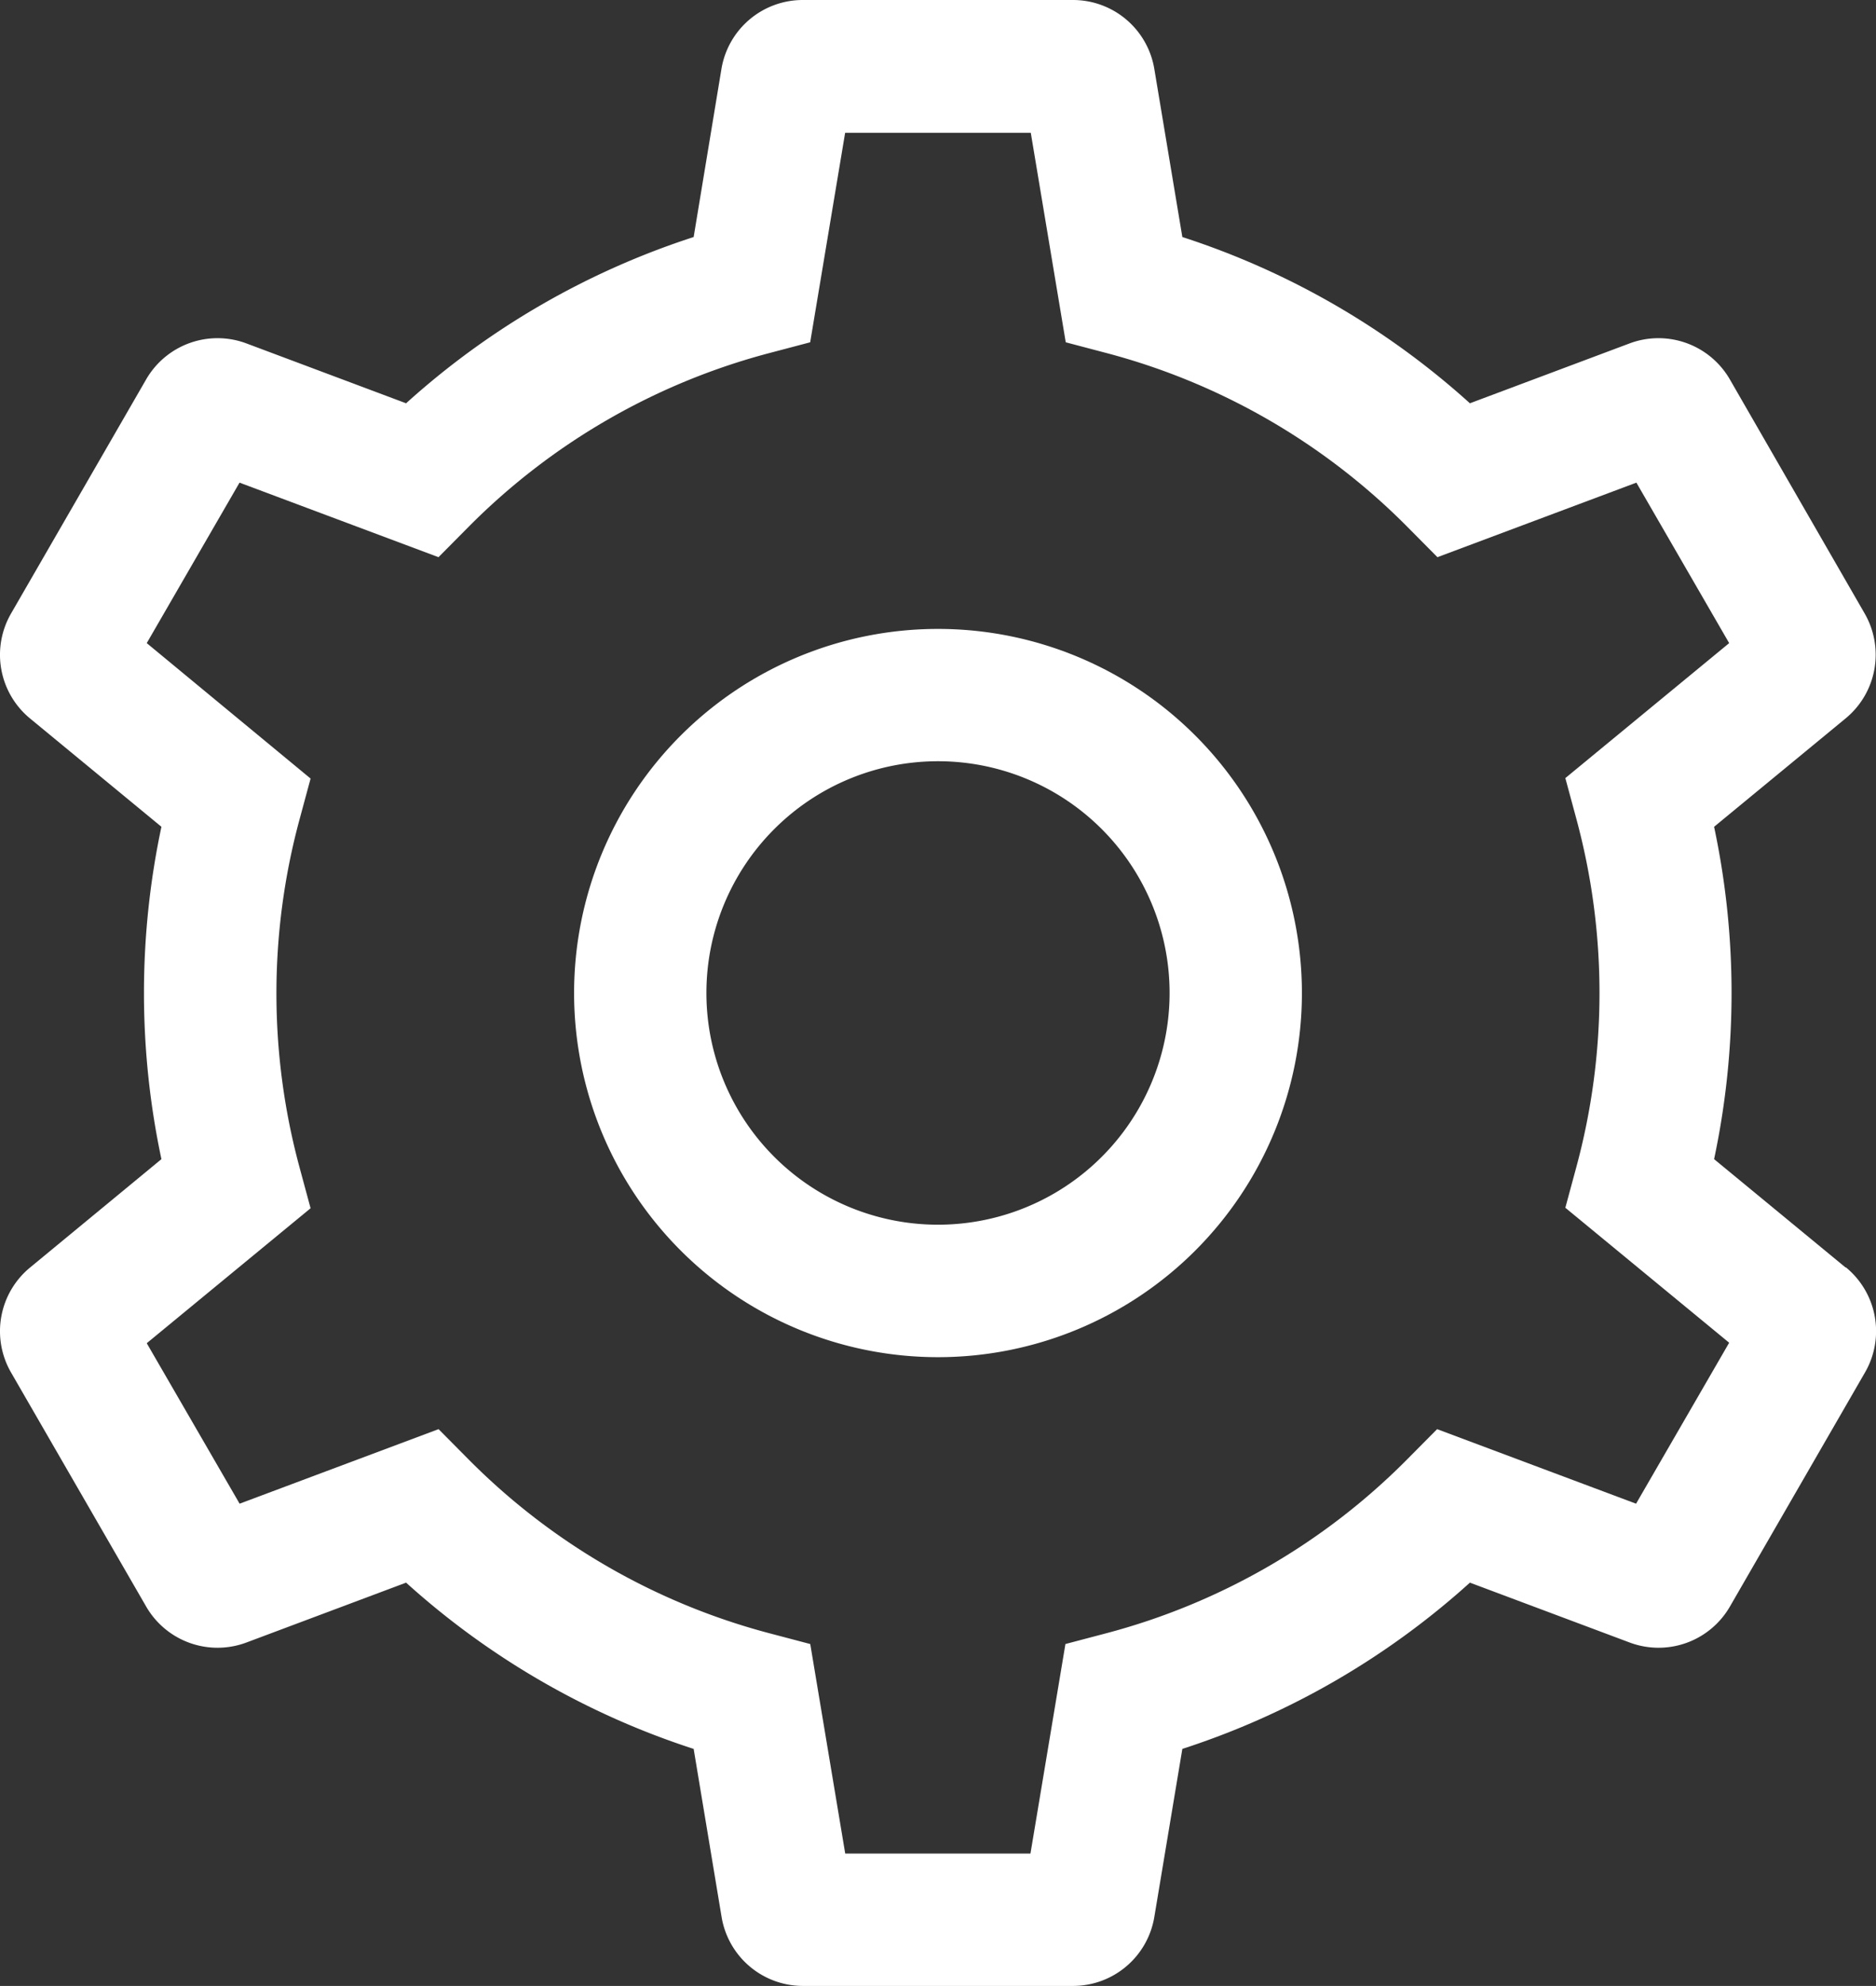
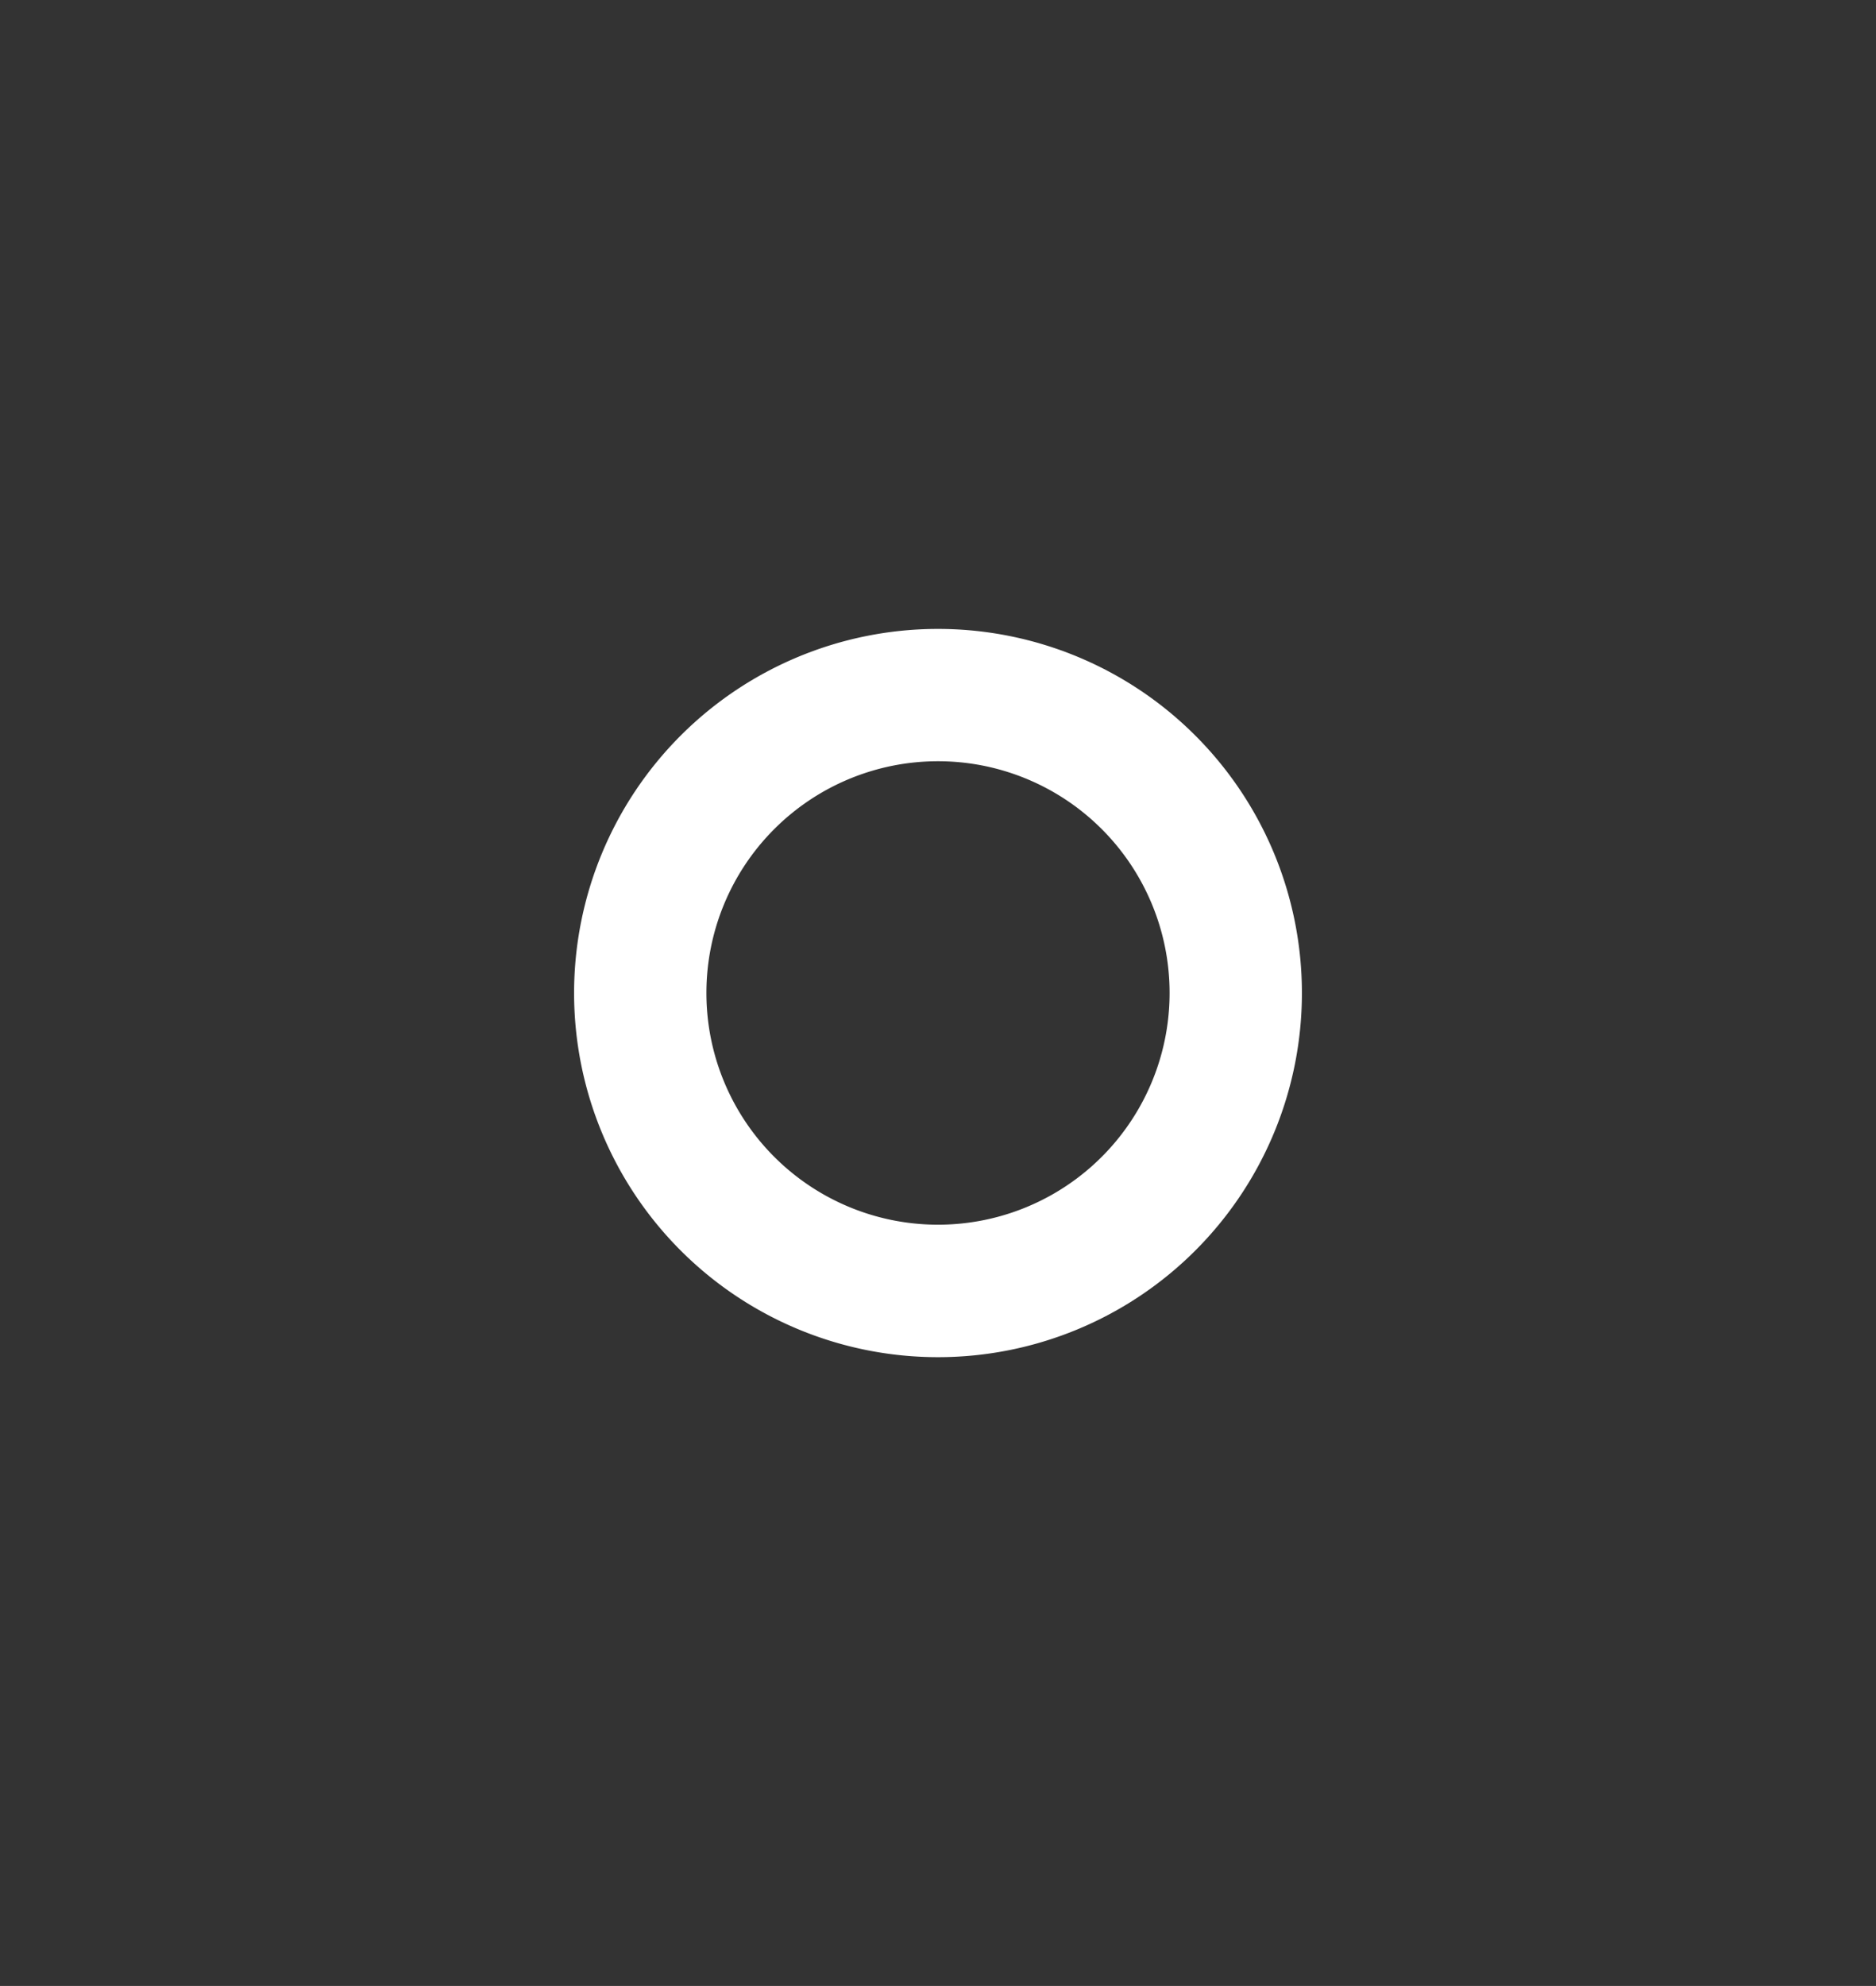
<svg xmlns="http://www.w3.org/2000/svg" width="23.394" height="24.75" viewBox="0 0 23.394 24.75">
  <rect x="0" y="0" width="23.394" height="24.75" fill="#333333" stroke="none" />
  <g id="cog" transform="translate(-1.287 -1.125)">
    <path id="Path_16629" data-name="Path 16629" d="M15.587,11.813a4.538,4.538,0,1,0,4.538,4.538,4.538,4.538,0,0,0-4.538-4.538Zm0,7.425a2.888,2.888,0,1,1,2.888-2.888A2.888,2.888,0,0,1,15.587,19.238Z" transform="translate(-2.603 -2.85)" fill="#fff" />
-     <path id="Path_16630" data-name="Path 16630" d="M24.3,16.92l-1.638-1.349a9.956,9.956,0,0,0,0-4.142L24.3,10.08a1.028,1.028,0,0,0,.238-1.312L22.86,5.856a1.028,1.028,0,0,0-1.255-.45l-1.988.745a9.9,9.9,0,0,0-3.586-2.072l-.349-2.092a1.028,1.028,0,0,0-1.017-.862H11.3a1.028,1.028,0,0,0-1.017.862L9.937,4.079A9.9,9.9,0,0,0,6.351,6.151L4.363,5.406a1.028,1.028,0,0,0-1.255.45L1.426,8.769a1.028,1.028,0,0,0,.238,1.312L3.3,11.429a9.956,9.956,0,0,0,0,4.142L1.664,16.92a1.028,1.028,0,0,0-.238,1.312l1.682,2.912a1.028,1.028,0,0,0,1.255.45l1.988-.745a9.9,9.9,0,0,0,3.586,2.072l.348,2.092a1.028,1.028,0,0,0,1.017.862h3.363a1.028,1.028,0,0,0,1.017-.862l.349-2.092a9.9,9.9,0,0,0,3.586-2.072l1.989.745a1.028,1.028,0,0,0,1.255-.45l1.682-2.913a1.028,1.028,0,0,0-.237-1.311Zm-2.611,2.945-2.481-.929-.375.378a8.248,8.248,0,0,1-3.744,2.164l-.516.136-.436,2.611H11.827l-.436-2.611-.516-.136a8.248,8.248,0,0,1-3.744-2.164l-.375-.378-2.481.929-1.158-2,2.043-1.682-.139-.514a8.3,8.3,0,0,1,0-4.327l.139-.514L3.117,9.14l1.157-2,2.481.929.375-.378a8.248,8.248,0,0,1,3.744-2.164l.516-.136.436-2.611h2.315l.436,2.611.516.136a8.248,8.248,0,0,1,3.744,2.164l.375.378,2.481-.929,1.157,2-2.043,1.682.139.514a8.3,8.3,0,0,1,0,4.327l-.139.514,2.043,1.682Z" transform="translate(0)" fill="#fff" />
  </g>
</svg>